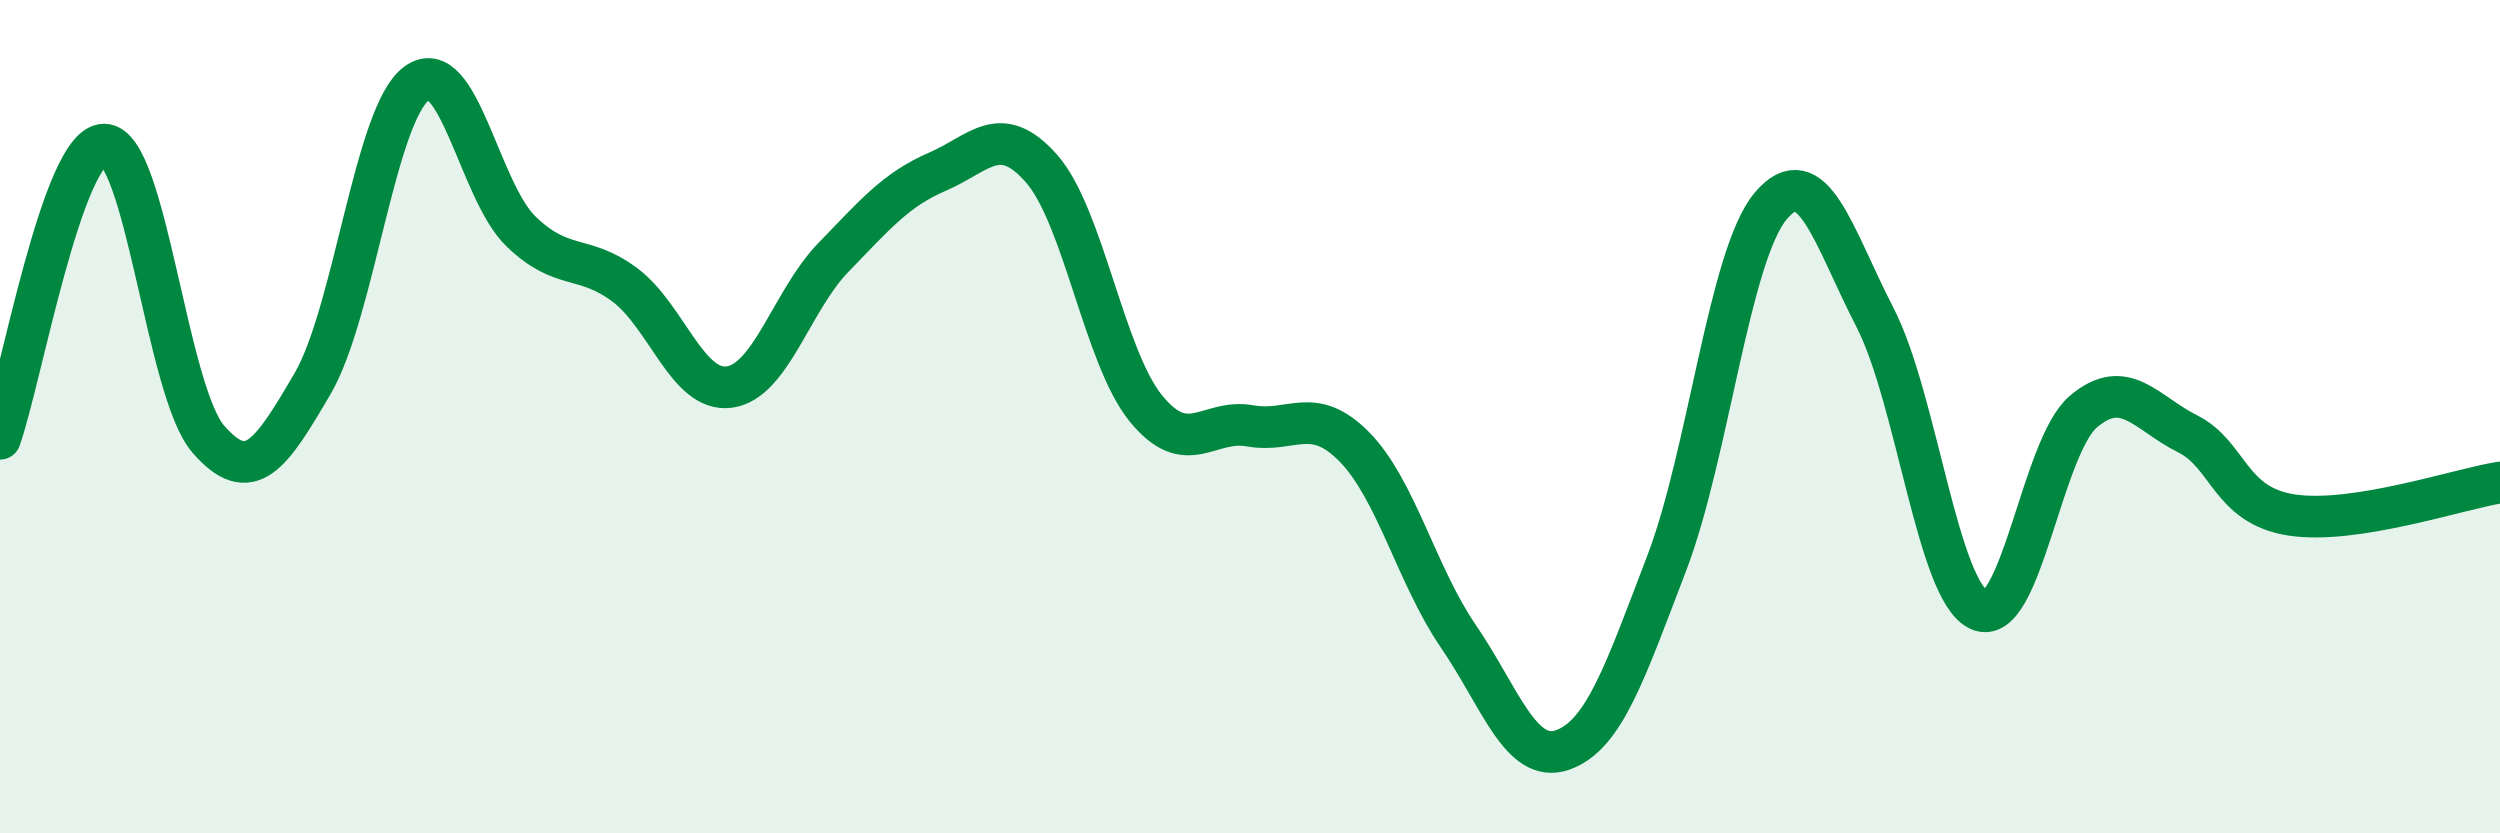
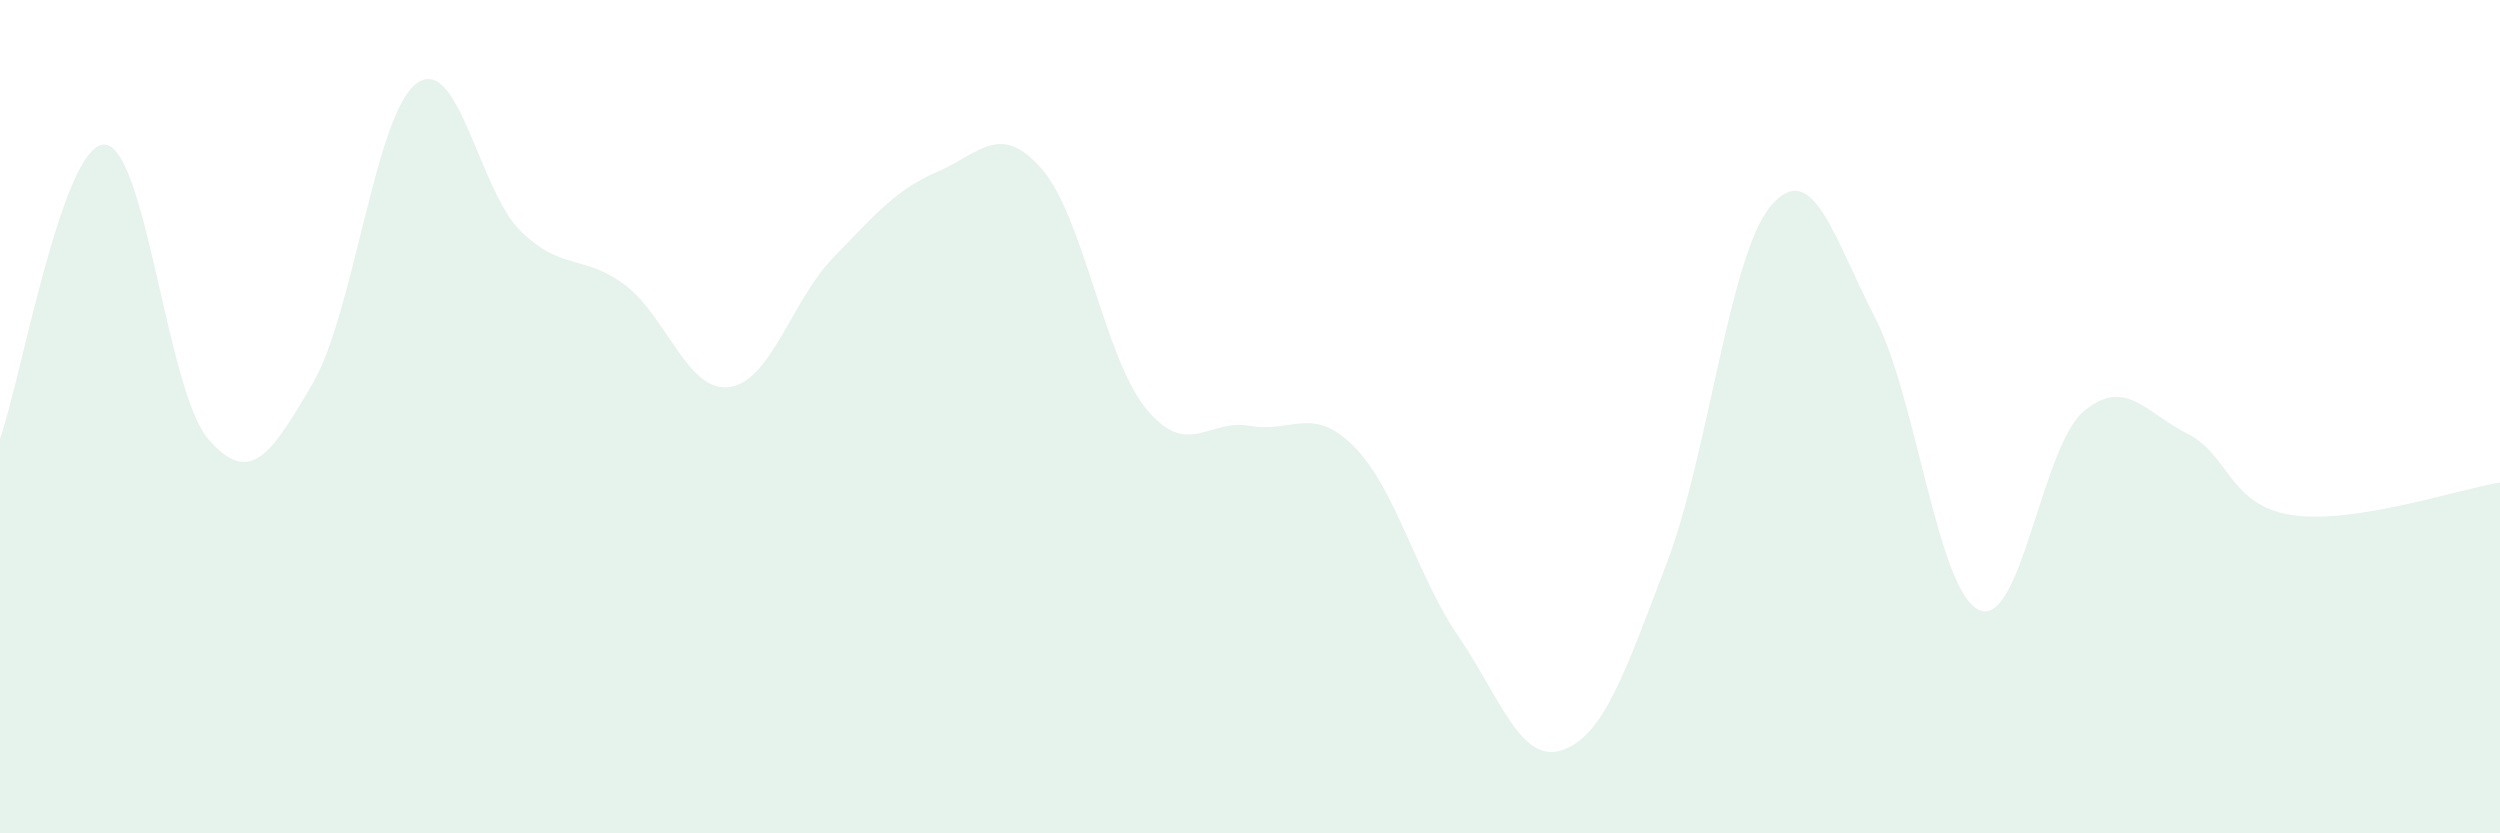
<svg xmlns="http://www.w3.org/2000/svg" width="60" height="20" viewBox="0 0 60 20">
  <path d="M 0,10.53 C 0.5,9.12 1.5,3.47 2.5,3.47 C 3.5,3.47 4,9.39 5,10.54 C 6,11.69 6.5,10.92 7.5,9.21 C 8.5,7.5 9,2.73 10,2 C 11,1.27 11.5,4.58 12.5,5.55 C 13.5,6.52 14,6.09 15,6.84 C 16,7.59 16.5,9.42 17.5,9.29 C 18.5,9.16 19,7.21 20,6.18 C 21,5.15 21.5,4.55 22.5,4.12 C 23.5,3.69 24,2.91 25,4.05 C 26,5.19 26.5,8.57 27.5,9.8 C 28.5,11.03 29,10.04 30,10.22 C 31,10.4 31.5,9.71 32.5,10.72 C 33.5,11.73 34,13.81 35,15.27 C 36,16.73 36.5,18.35 37.5,18 C 38.5,17.65 39,16.13 40,13.52 C 41,10.91 41.5,6.12 42.5,4.94 C 43.5,3.76 44,5.68 45,7.62 C 46,9.56 46.5,14.19 47.5,14.64 C 48.5,15.09 49,10.73 50,9.88 C 51,9.03 51.5,9.91 52.5,10.41 C 53.5,10.91 53.5,12.13 55,12.36 C 56.5,12.59 59,11.74 60,11.58L60 20L0 20Z" fill="#008740" opacity="0.1" stroke-linecap="round" stroke-linejoin="round" />
-   <path d="M 0,10.53 C 0.5,9.12 1.5,3.47 2.5,3.47 C 3.5,3.47 4,9.39 5,10.54 C 6,11.69 6.5,10.92 7.5,9.21 C 8.5,7.5 9,2.73 10,2 C 11,1.27 11.5,4.58 12.5,5.55 C 13.5,6.52 14,6.09 15,6.84 C 16,7.59 16.5,9.42 17.5,9.29 C 18.5,9.16 19,7.21 20,6.18 C 21,5.15 21.5,4.55 22.5,4.12 C 23.5,3.69 24,2.91 25,4.05 C 26,5.19 26.5,8.57 27.5,9.8 C 28.5,11.03 29,10.04 30,10.22 C 31,10.4 31.5,9.71 32.5,10.72 C 33.5,11.73 34,13.81 35,15.27 C 36,16.73 36.5,18.35 37.5,18 C 38.5,17.65 39,16.13 40,13.52 C 41,10.91 41.5,6.12 42.5,4.94 C 43.5,3.76 44,5.68 45,7.62 C 46,9.56 46.5,14.19 47.5,14.64 C 48.5,15.09 49,10.73 50,9.88 C 51,9.03 51.5,9.91 52.5,10.41 C 53.5,10.91 53.5,12.13 55,12.36 C 56.5,12.59 59,11.74 60,11.58" stroke="#008740" stroke-width="1" fill="none" stroke-linecap="round" stroke-linejoin="round" />
</svg>